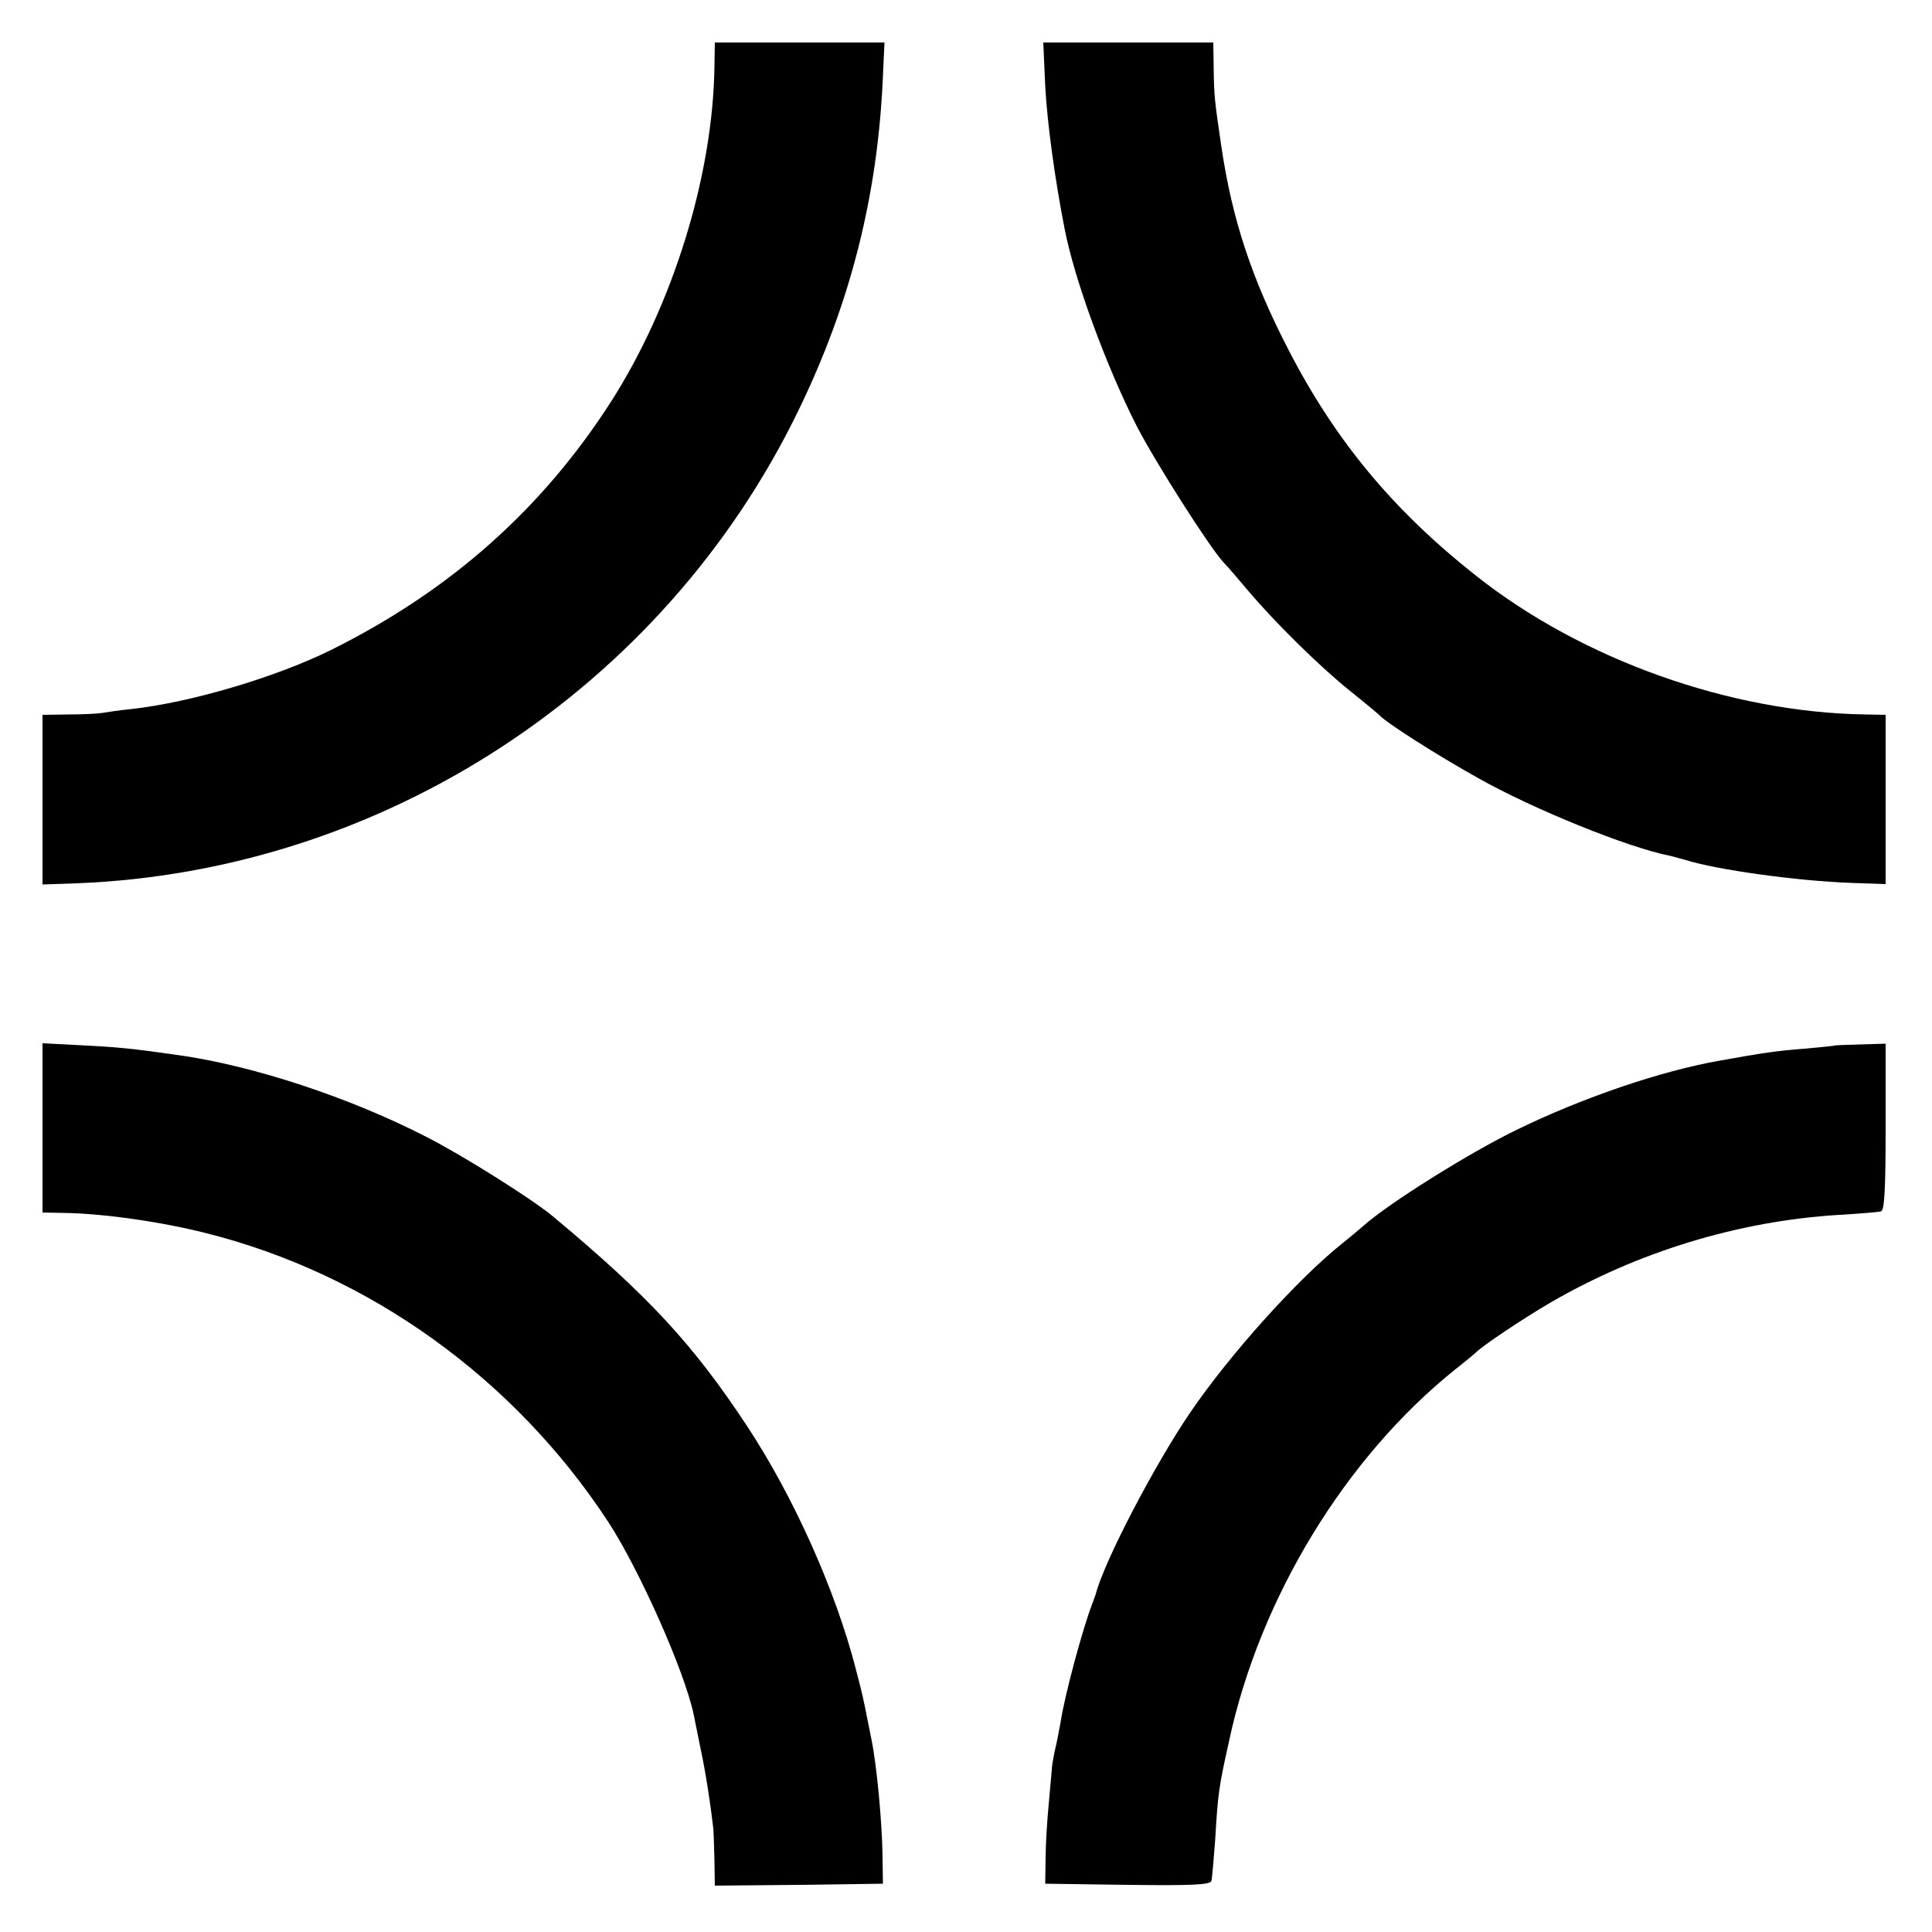
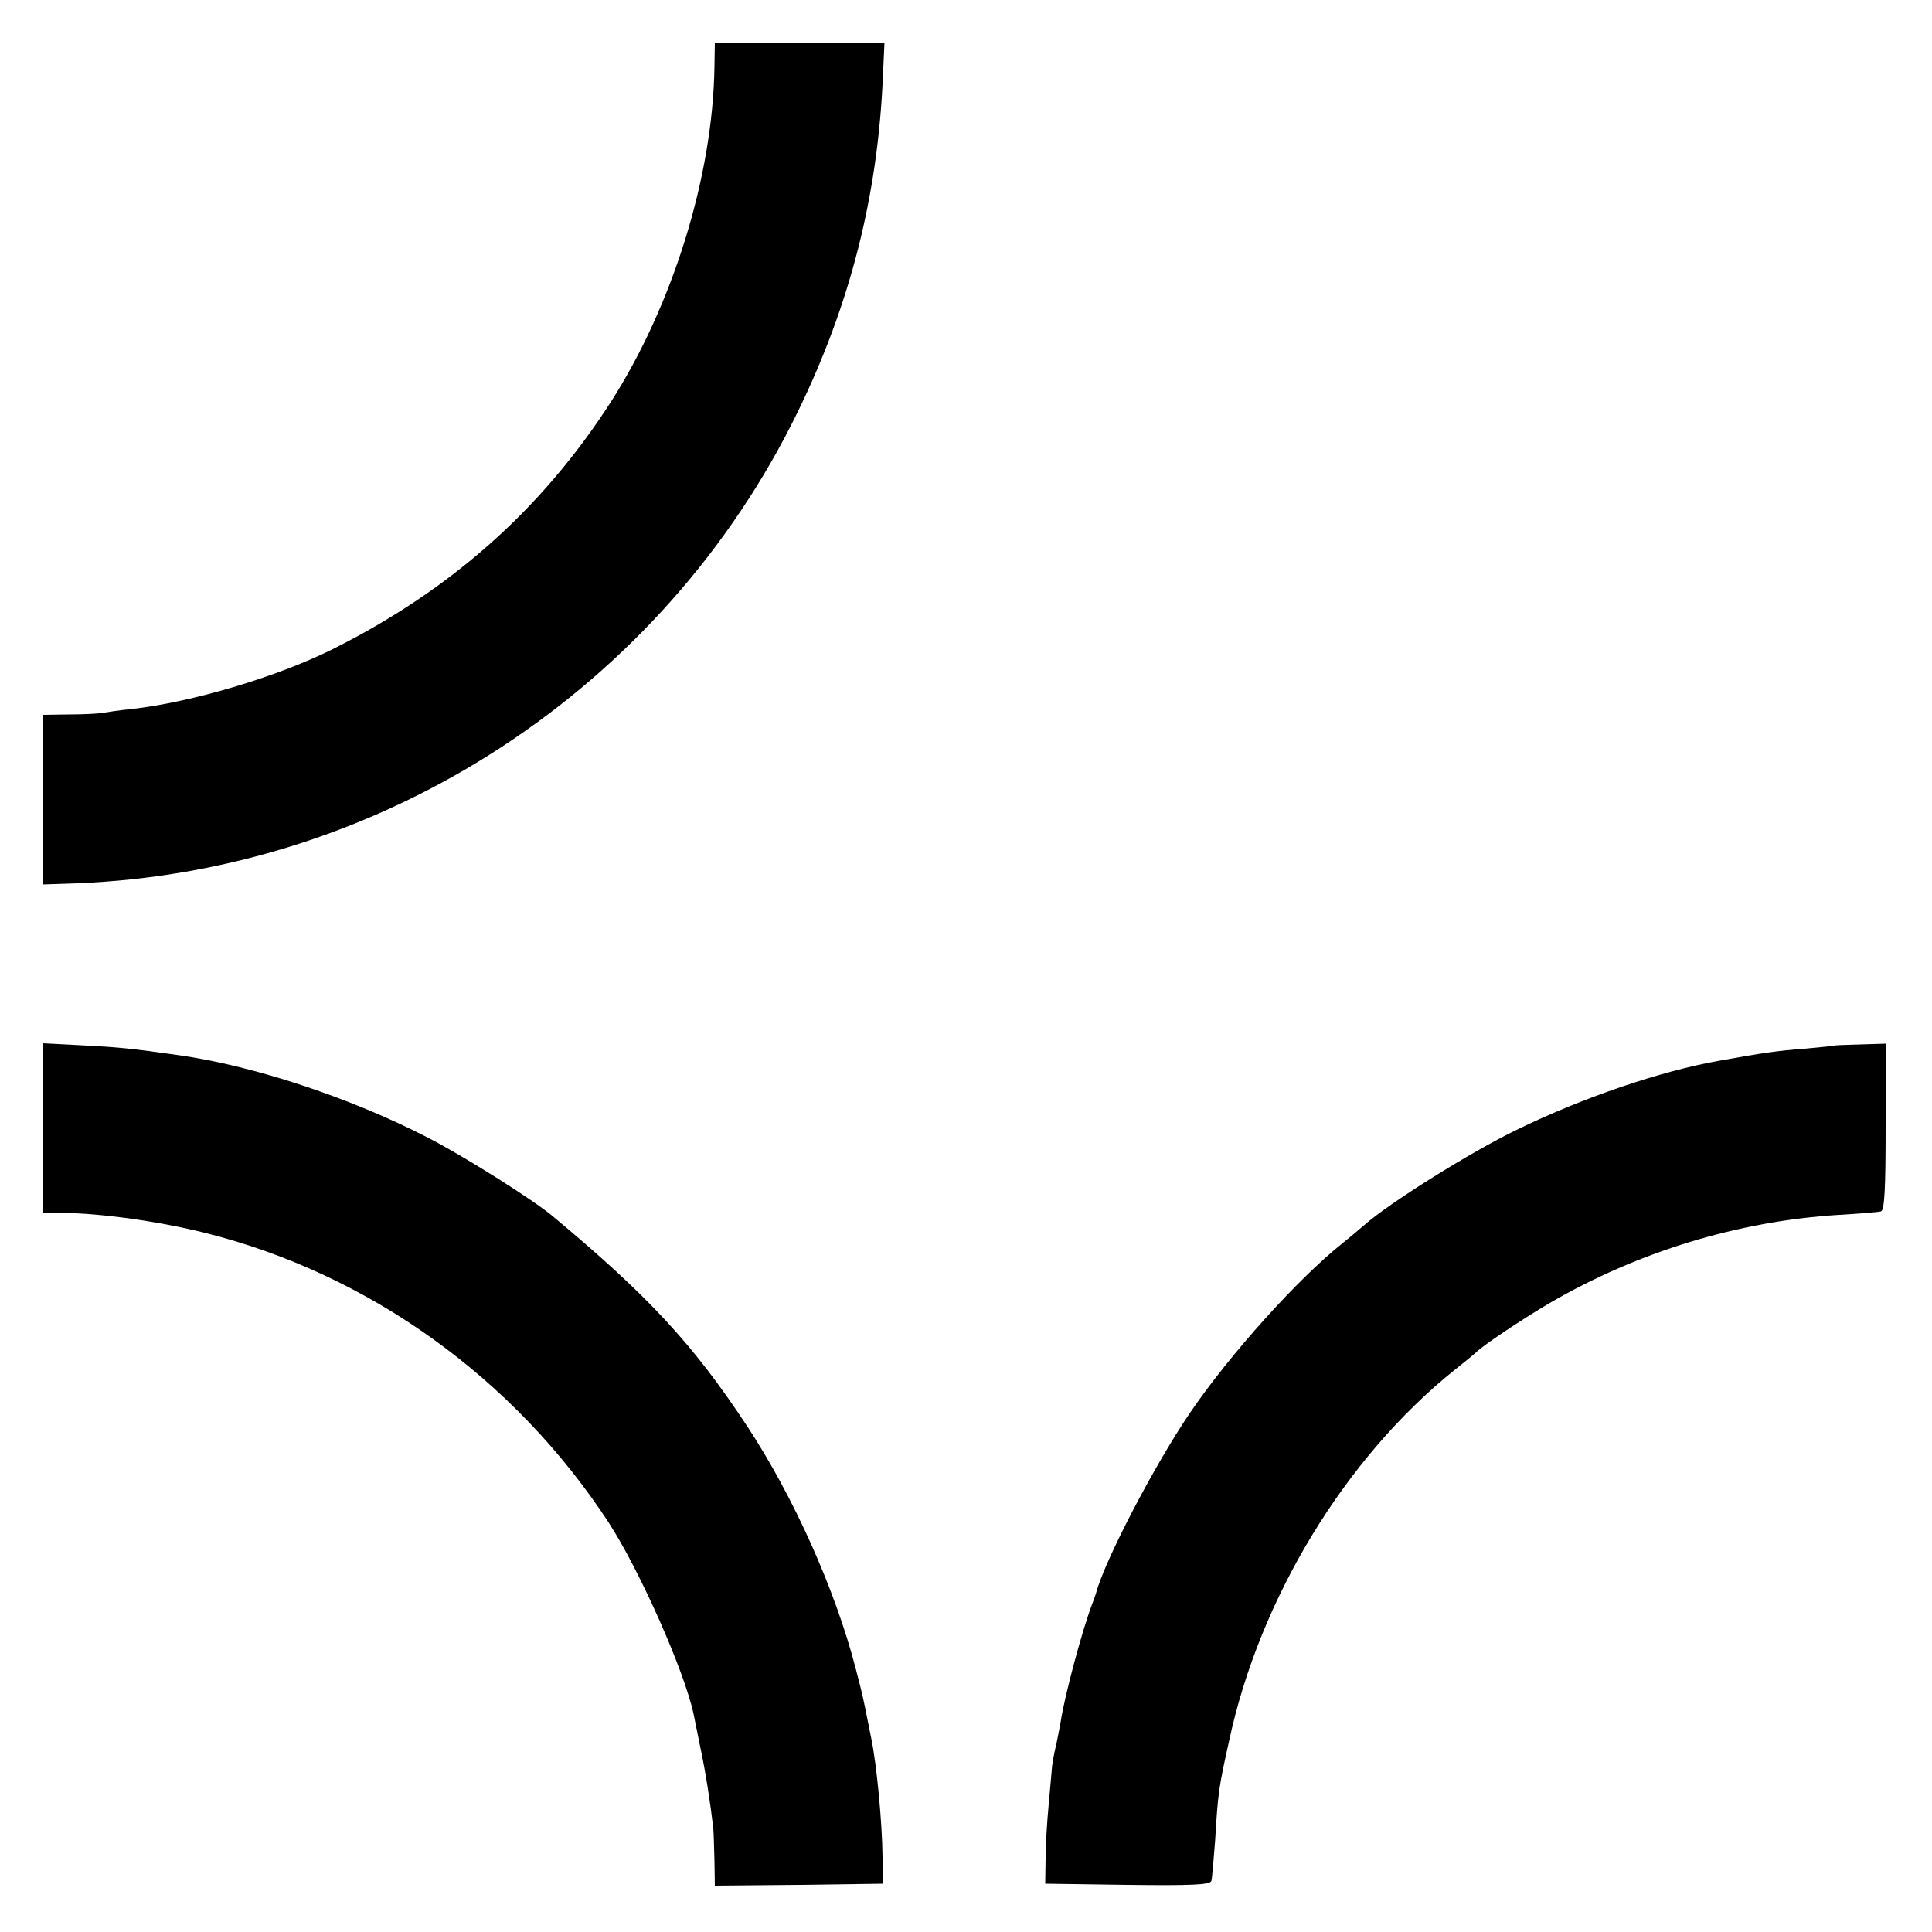
<svg xmlns="http://www.w3.org/2000/svg" version="1.0" width="500pt" height="500pt" viewBox="0 0 500 500" preserveAspectRatio="xMidYMid meet">
  <g transform="translate(0,500) scale(0.1,-0.1)" fill="#000000" stroke="none">
    <path d="M1849 4828 c-4 -284 -108 -618 -268 -868 -178 -277 -414 -487 -720 -640 -144 -72 -367 -138 -521 -155 -30 -3 -64 -8 -75 -10 -11 -2 -50 -4 -87 -4 l-68 -1 0 -219 0 -220 88 3 c795 31 1518 504 1867 1221 136 279 207 560 220 868 l4 87 -220 0 -219 0 -1 -62z" />
-     <path d="M2705 4778 c5 -94 24 -236 50 -369 25 -131 108 -357 187 -512 48 -93 186 -310 224 -352 11 -11 40 -45 66 -76 68 -80 182 -193 263 -258 39 -31 72 -59 75 -62 17 -19 145 -101 256 -163 142 -80 388 -180 497 -201 10 -3 27 -7 37 -10 82 -26 290 -55 433 -60 l87 -3 0 219 0 219 -52 1 c-350 5 -734 142 -1008 359 -213 168 -363 348 -484 582 -95 183 -147 338 -175 528 -18 122 -19 132 -20 203 l-1 67 -220 0 -220 0 5 -112z" />
    <path d="M110 2081 l0 -219 53 -1 c99 -1 250 -22 369 -52 423 -106 799 -376 1043 -749 81 -125 196 -384 220 -496 2 -10 10 -50 18 -89 13 -60 26 -145 33 -207 1 -10 2 -47 3 -83 l1 -65 218 2 217 3 -1 70 c-1 88 -15 238 -29 305 -3 14 -7 36 -10 50 -10 50 -13 66 -30 130 -53 206 -162 448 -282 630 -140 212 -255 336 -502 542 -51 43 -232 157 -326 205 -200 103 -450 185 -641 212 -126 18 -158 21 -256 26 l-98 5 0 -219z" />
    <path d="M4747 2294 c-1 -1 -36 -4 -77 -8 -68 -5 -109 -11 -220 -31 -153 -27 -355 -96 -525 -179 -120 -58 -331 -190 -396 -248 -15 -13 -39 -33 -54 -45 -116 -92 -293 -289 -395 -439 -92 -135 -223 -386 -244 -469 -2 -5 -6 -17 -9 -25 -25 -64 -72 -239 -82 -306 -4 -21 -10 -55 -15 -74 -4 -19 -8 -42 -8 -50 -1 -8 -4 -49 -8 -90 -4 -41 -8 -104 -8 -140 l-1 -65 213 -3 c165 -2 213 0 217 10 2 7 6 56 10 108 7 119 9 134 36 255 79 369 301 733 584 960 28 22 52 42 55 45 15 16 116 84 191 128 227 132 487 212 749 228 52 3 101 7 108 9 9 3 12 56 12 219 l0 215 -66 -2 c-36 -1 -66 -2 -67 -3z" />
  </g>
</svg>